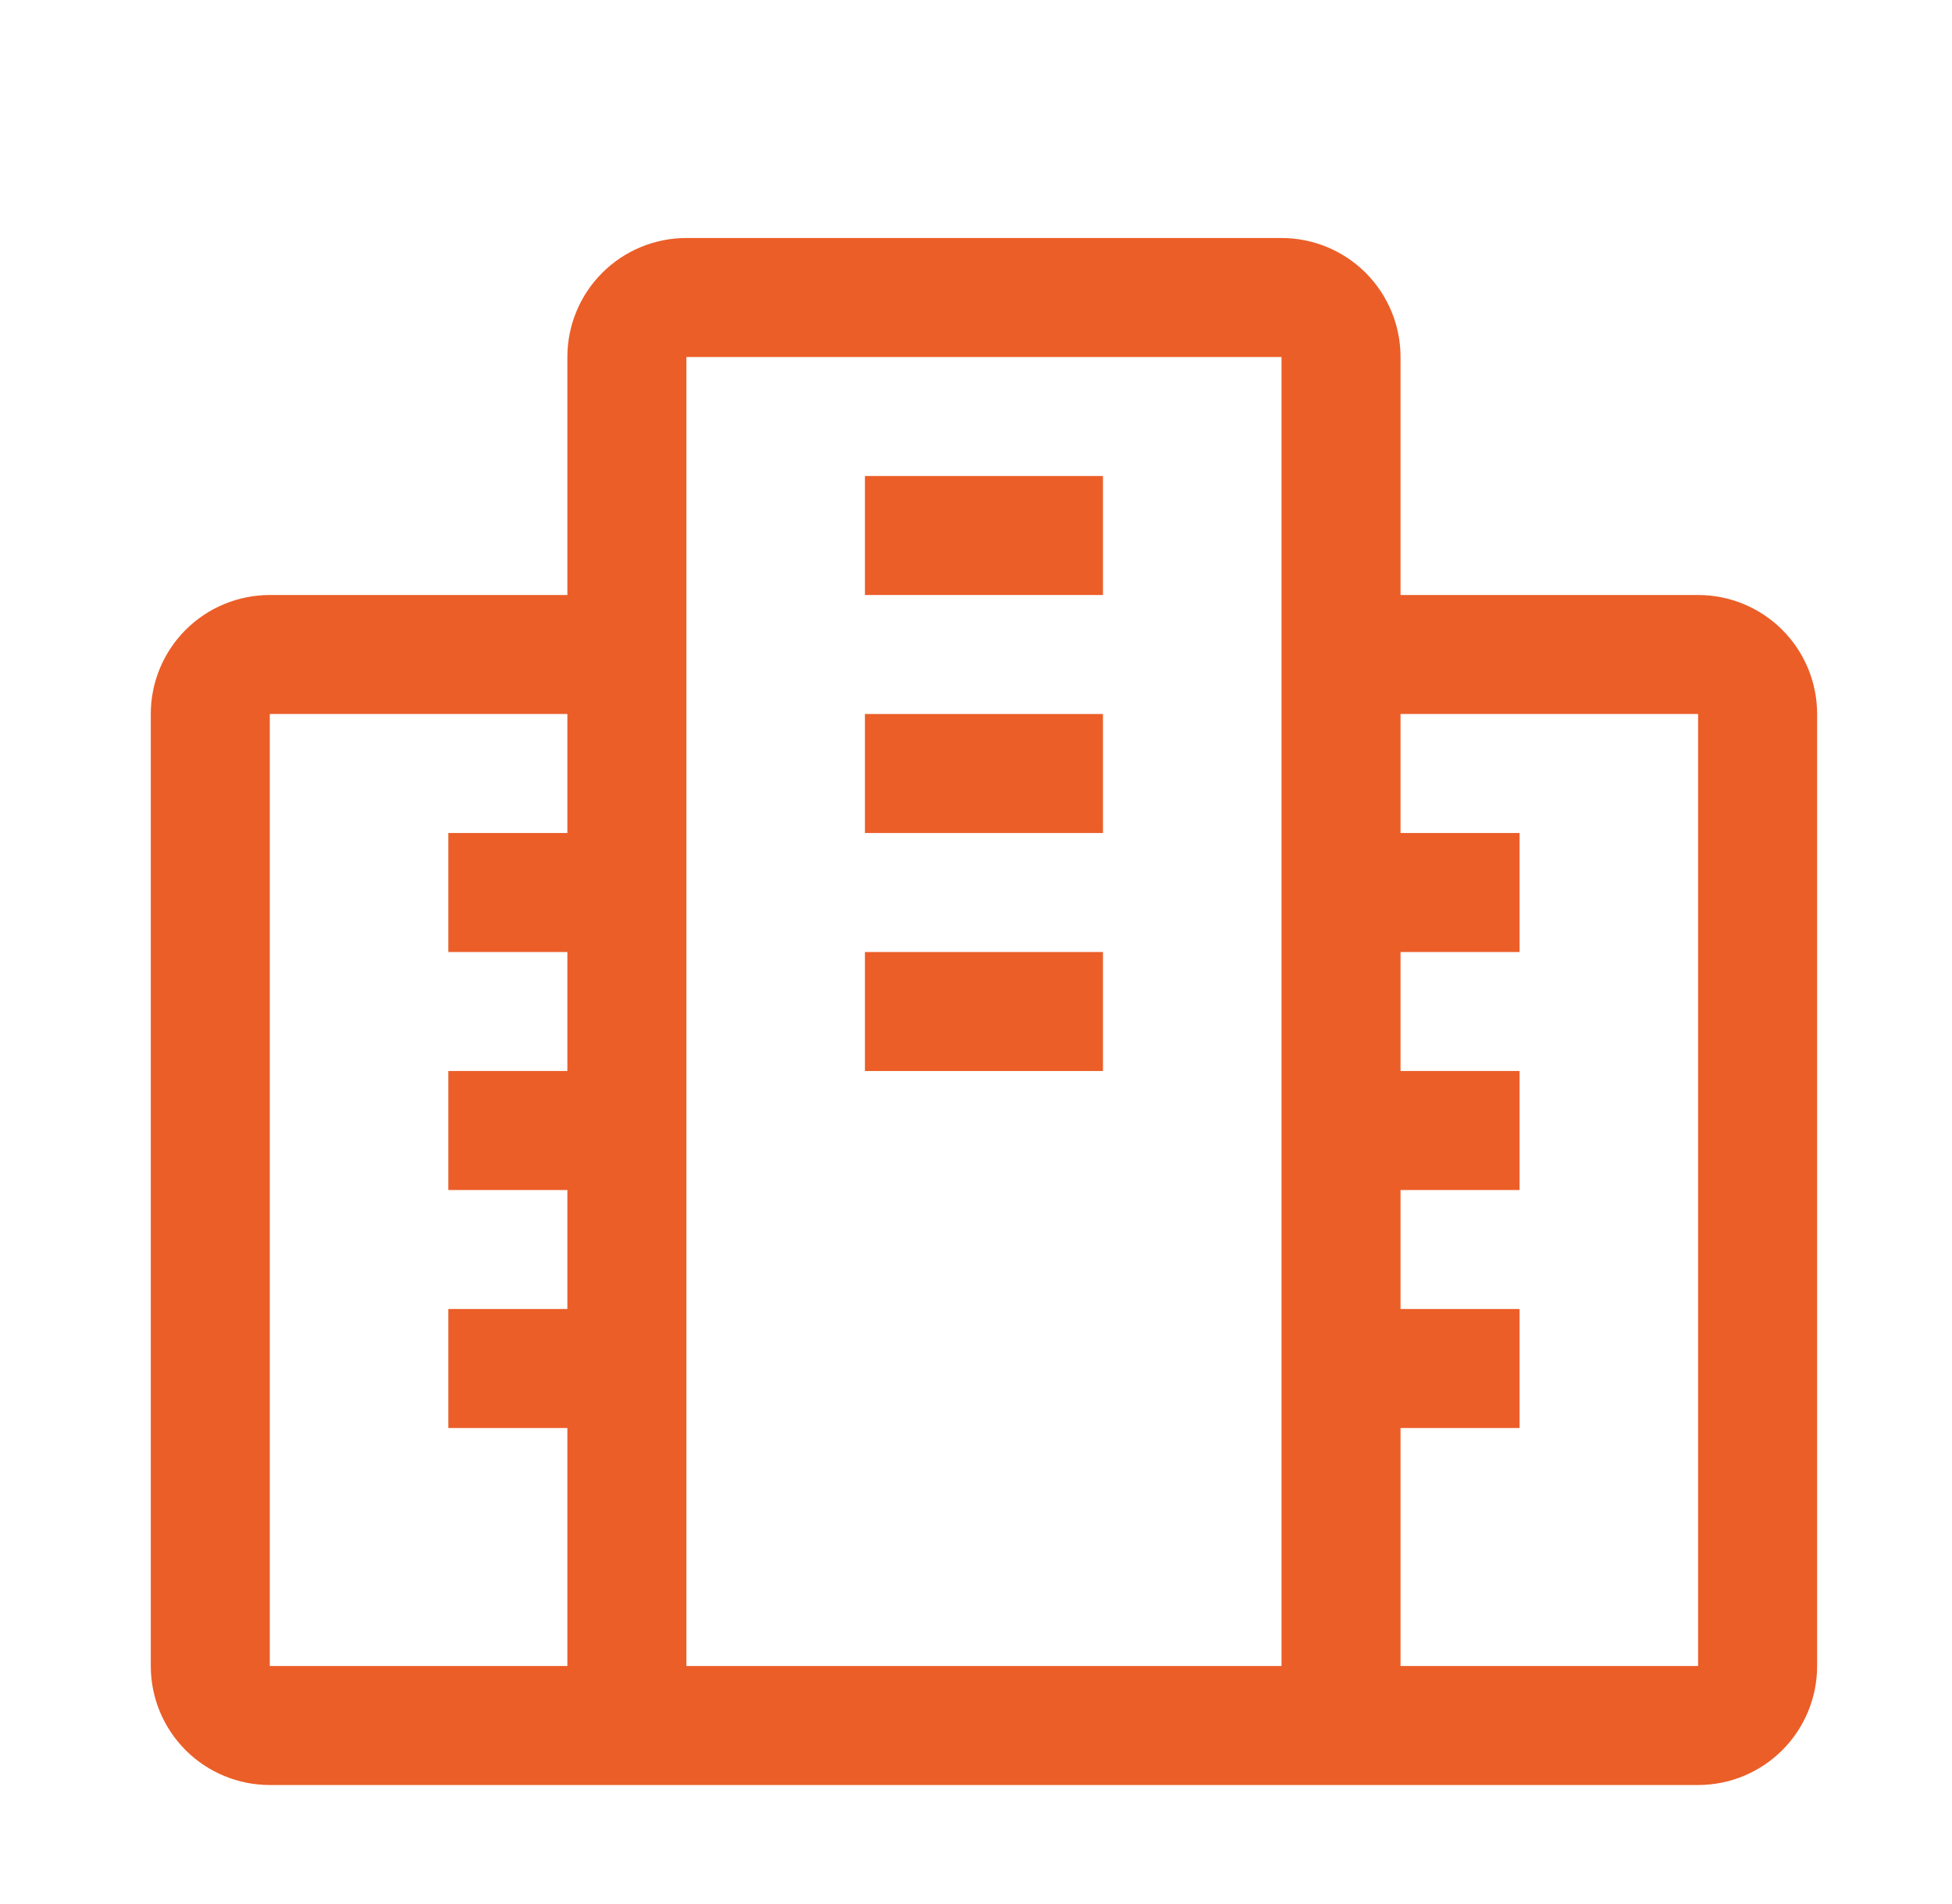
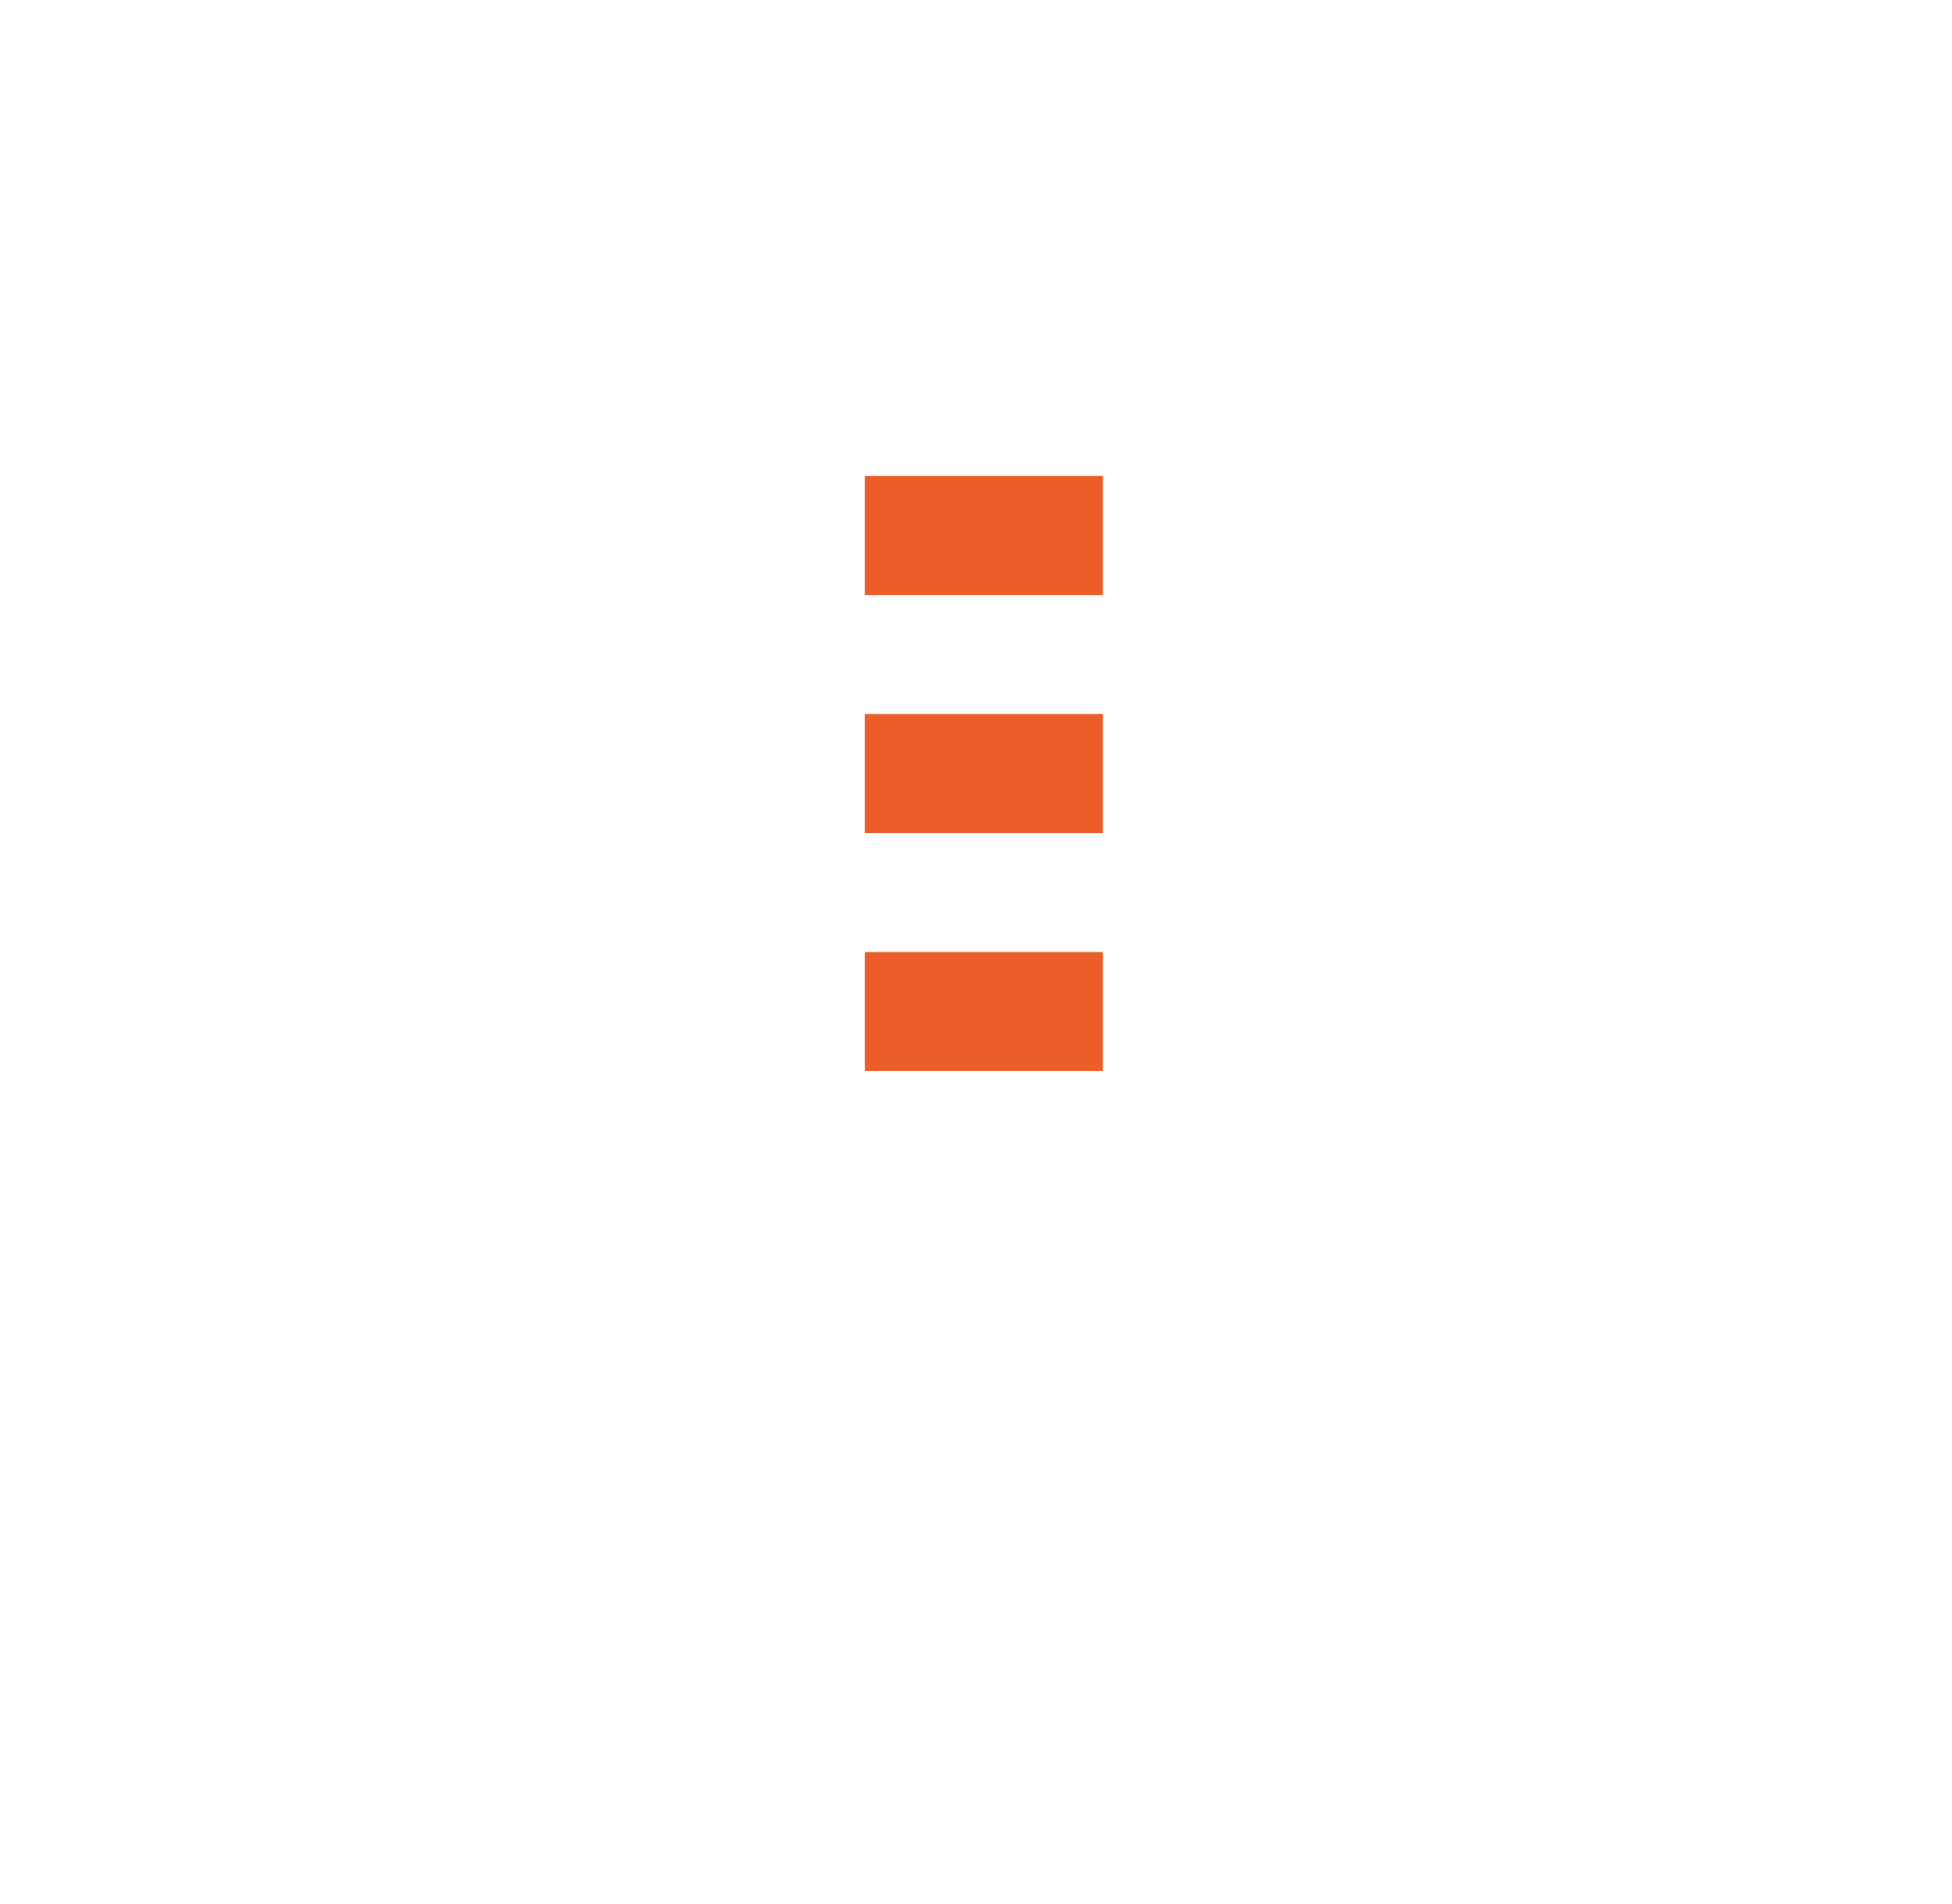
<svg xmlns="http://www.w3.org/2000/svg" width="41" height="40" viewBox="0 0 41 40" fill="none">
-   <path d="M35.667 12.5H29.417V7.5C29.417 6.837 29.154 6.201 28.685 5.732C28.216 5.263 27.58 5 26.917 5H14.417C13.754 5 13.118 5.263 12.649 5.732C12.18 6.201 11.917 6.837 11.917 7.5V12.5H5.667C5.004 12.5 4.368 12.763 3.899 13.232C3.43 13.701 3.167 14.337 3.167 15V35C3.167 35.663 3.43 36.299 3.899 36.768C4.368 37.237 5.004 37.5 5.667 37.5H35.667C36.33 37.5 36.966 37.237 37.435 36.768C37.904 36.299 38.167 35.663 38.167 35V15C38.167 14.337 37.904 13.701 37.435 13.232C36.966 12.763 36.33 12.5 35.667 12.5ZM5.667 35V15H11.917V17.5H9.417V20H11.917V22.5H9.417V25H11.917V27.5H9.417V30H11.917V35H5.667ZM26.917 35H14.417V7.5H26.917V35ZM35.667 35H29.417V30H31.917V27.5H29.417V25H31.917V22.5H29.417V20H31.917V17.5H29.417V15H35.667V35Z" fill="#EB5E28" />
  <path d="M18.167 10H23.167V12.5H18.167V10ZM18.167 15H23.167V17.5H18.167V15ZM18.167 20H23.167V22.5H18.167V20Z" fill="#EB5E28" />
</svg>